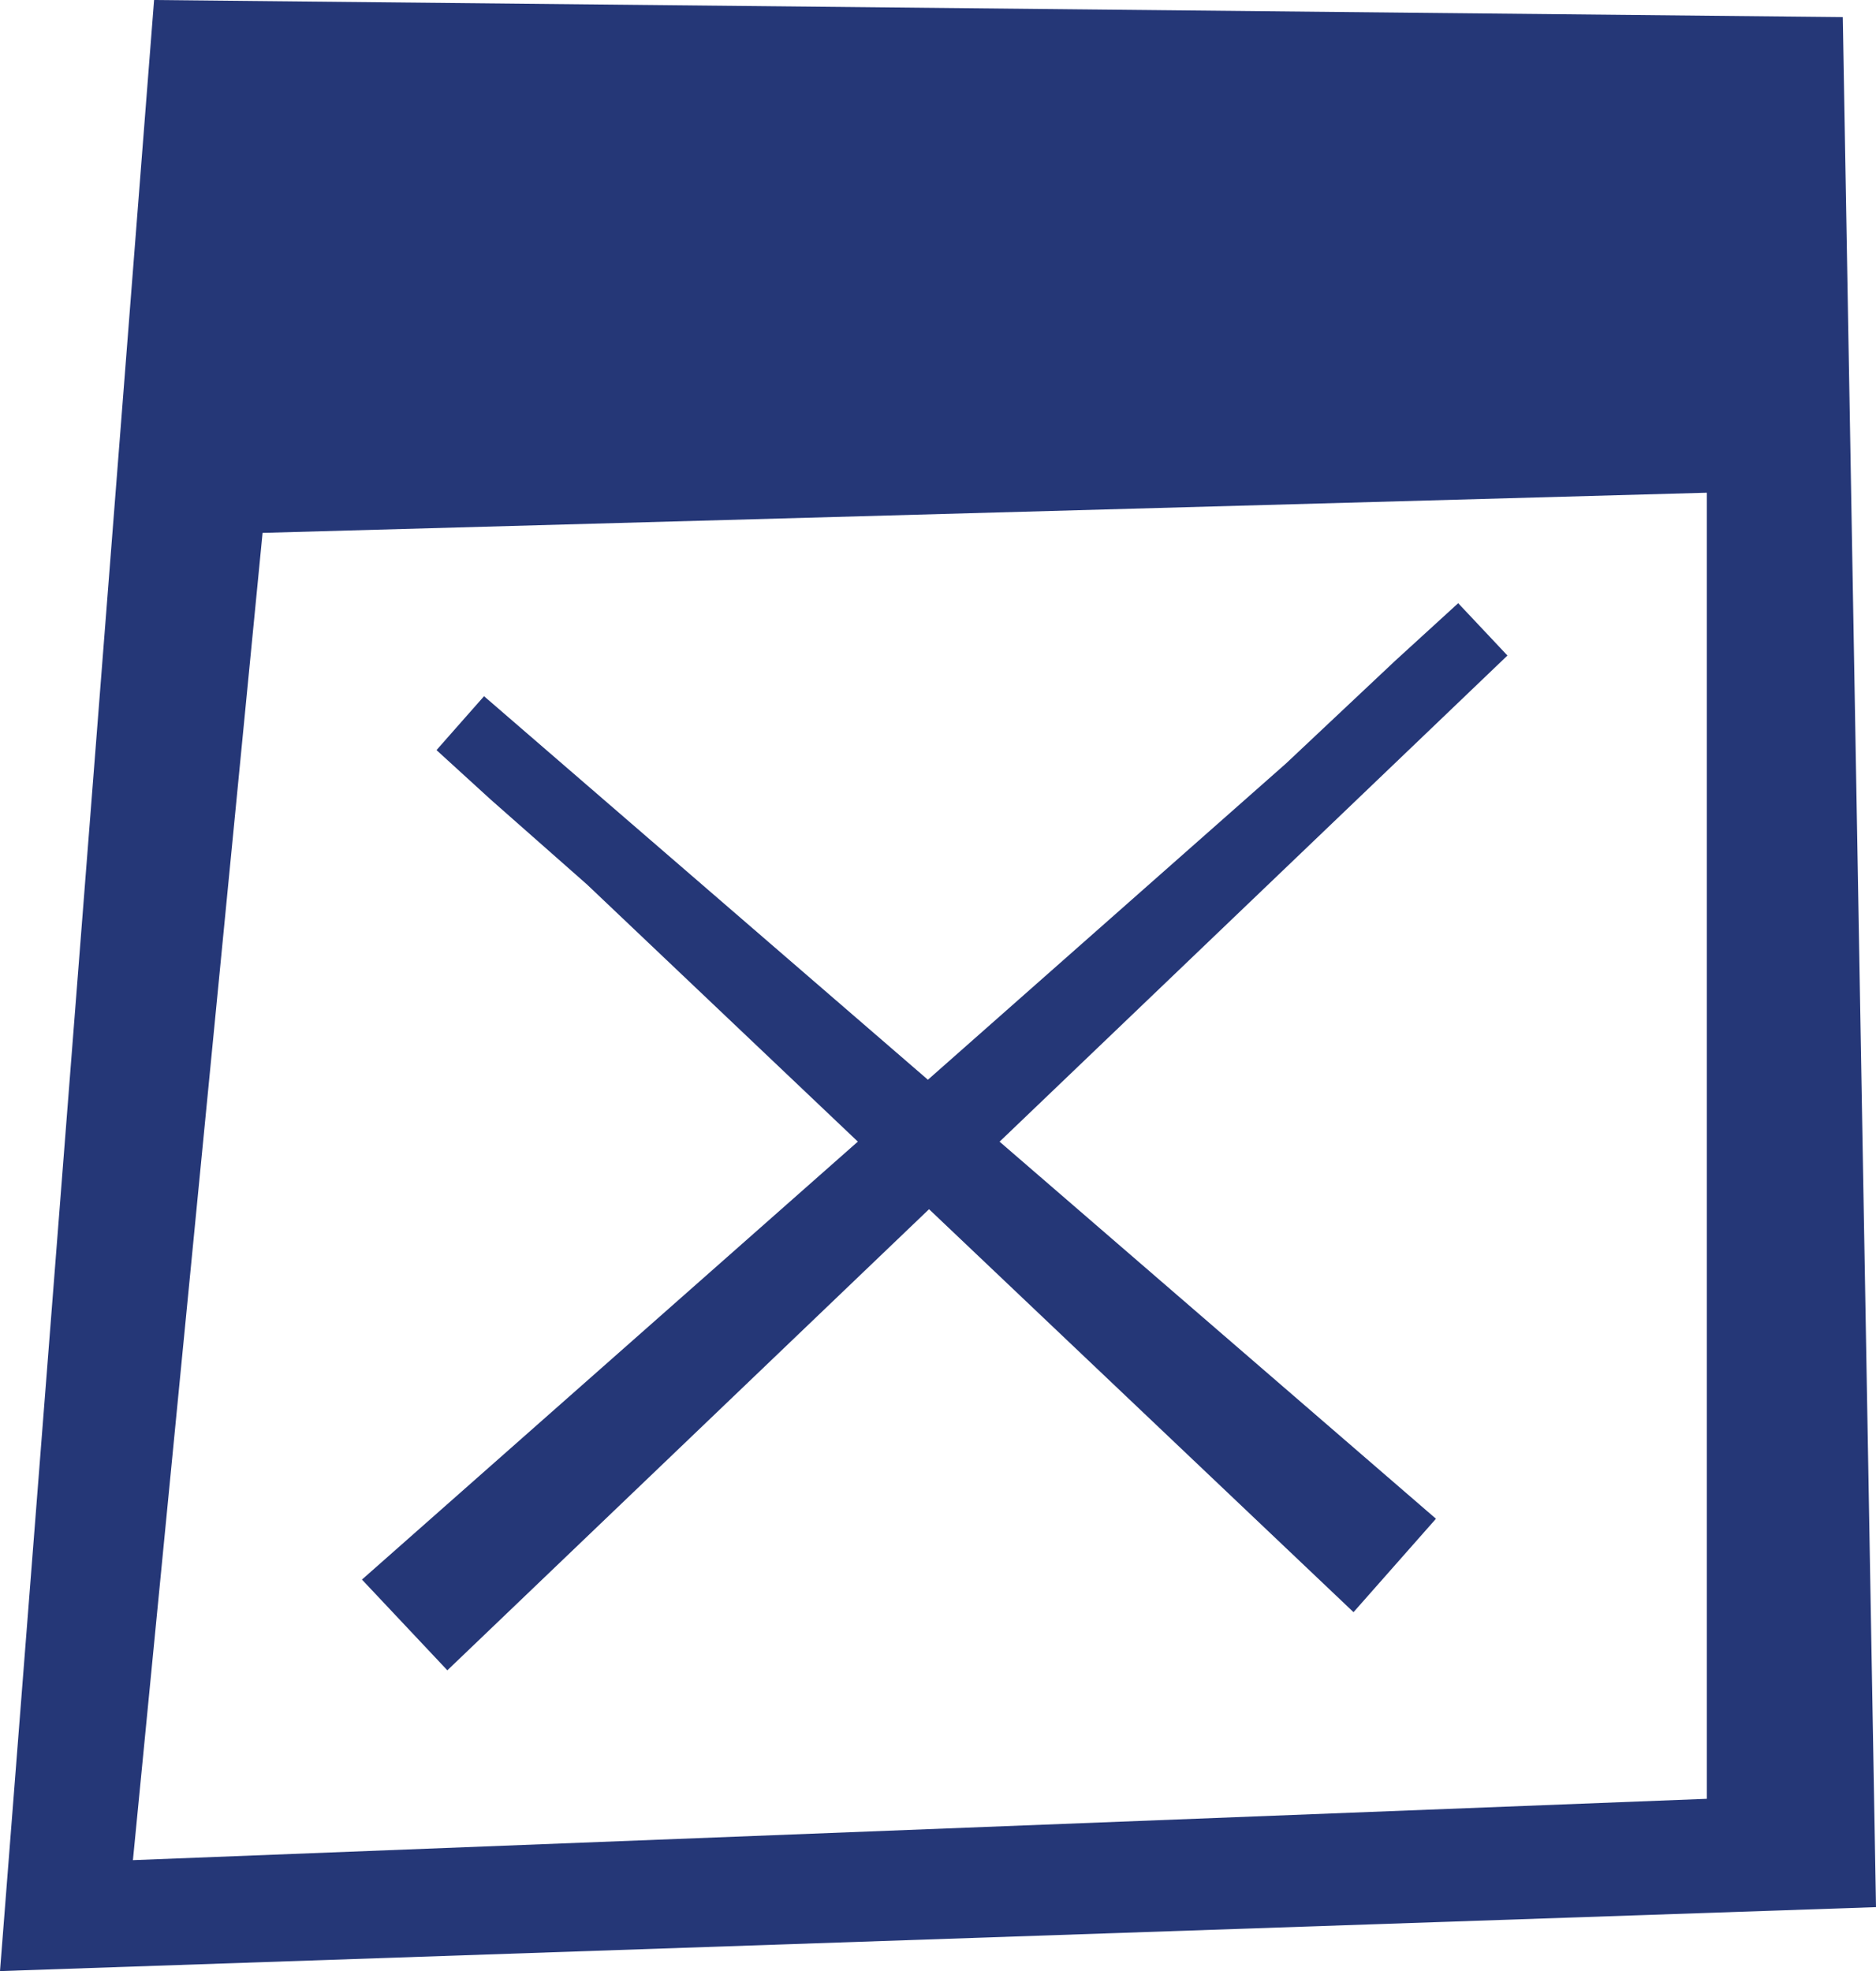
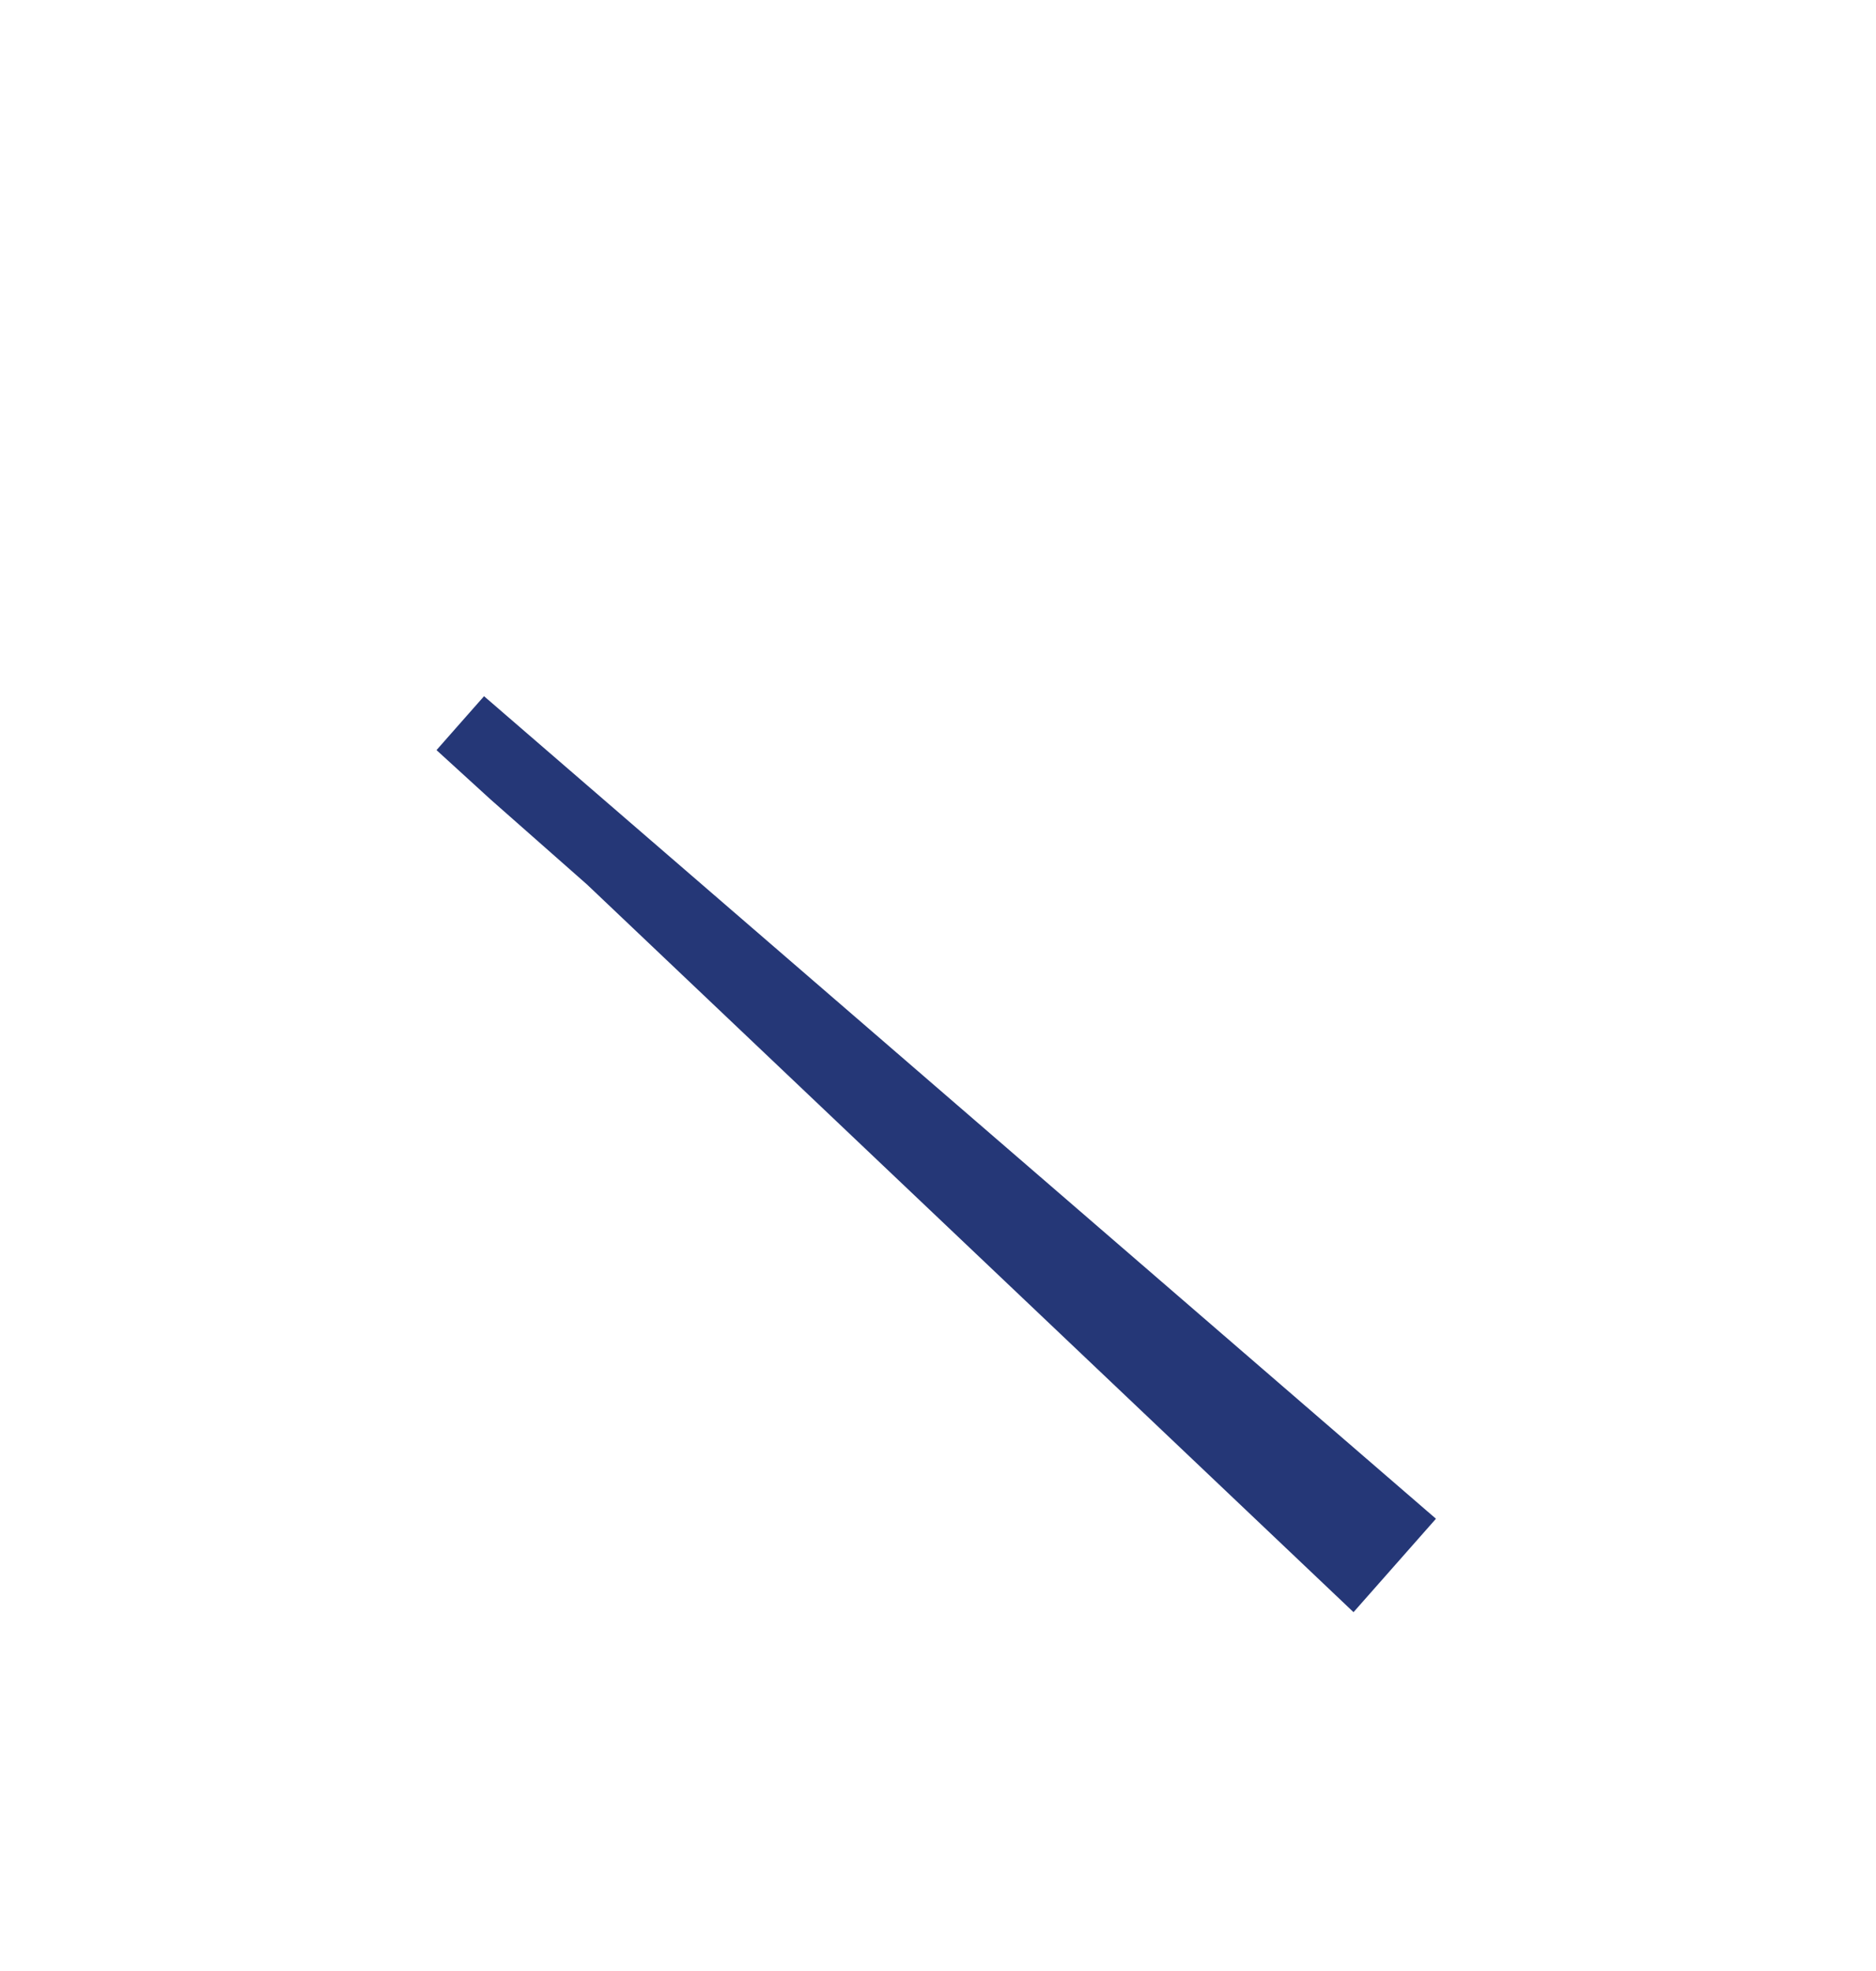
<svg xmlns="http://www.w3.org/2000/svg" width="118" height="124" viewBox="0 0 118 124" fill="none">
-   <path d="M115.911 1.076L9.692 0L0 124L118 119.977L115.911 1.076ZM8.361 117.019L16.516 33.523L107.359 30.996V113.162L8.361 117.021V117.019Z" fill="#253777" />
-   <path d="M91.72 37.947L93.682 40.031L94.818 41.239L28.138 105.078L22.767 99.37L80.885 48.034L87.749 41.575L91.72 37.947Z" fill="#253777" />
  <path d="M27.456 47.189L29.349 45.041L30.446 43.798L90.321 95.543L85.136 101.421L36.921 55.642L30.861 50.297L27.456 47.189Z" fill="#253777" />
</svg>